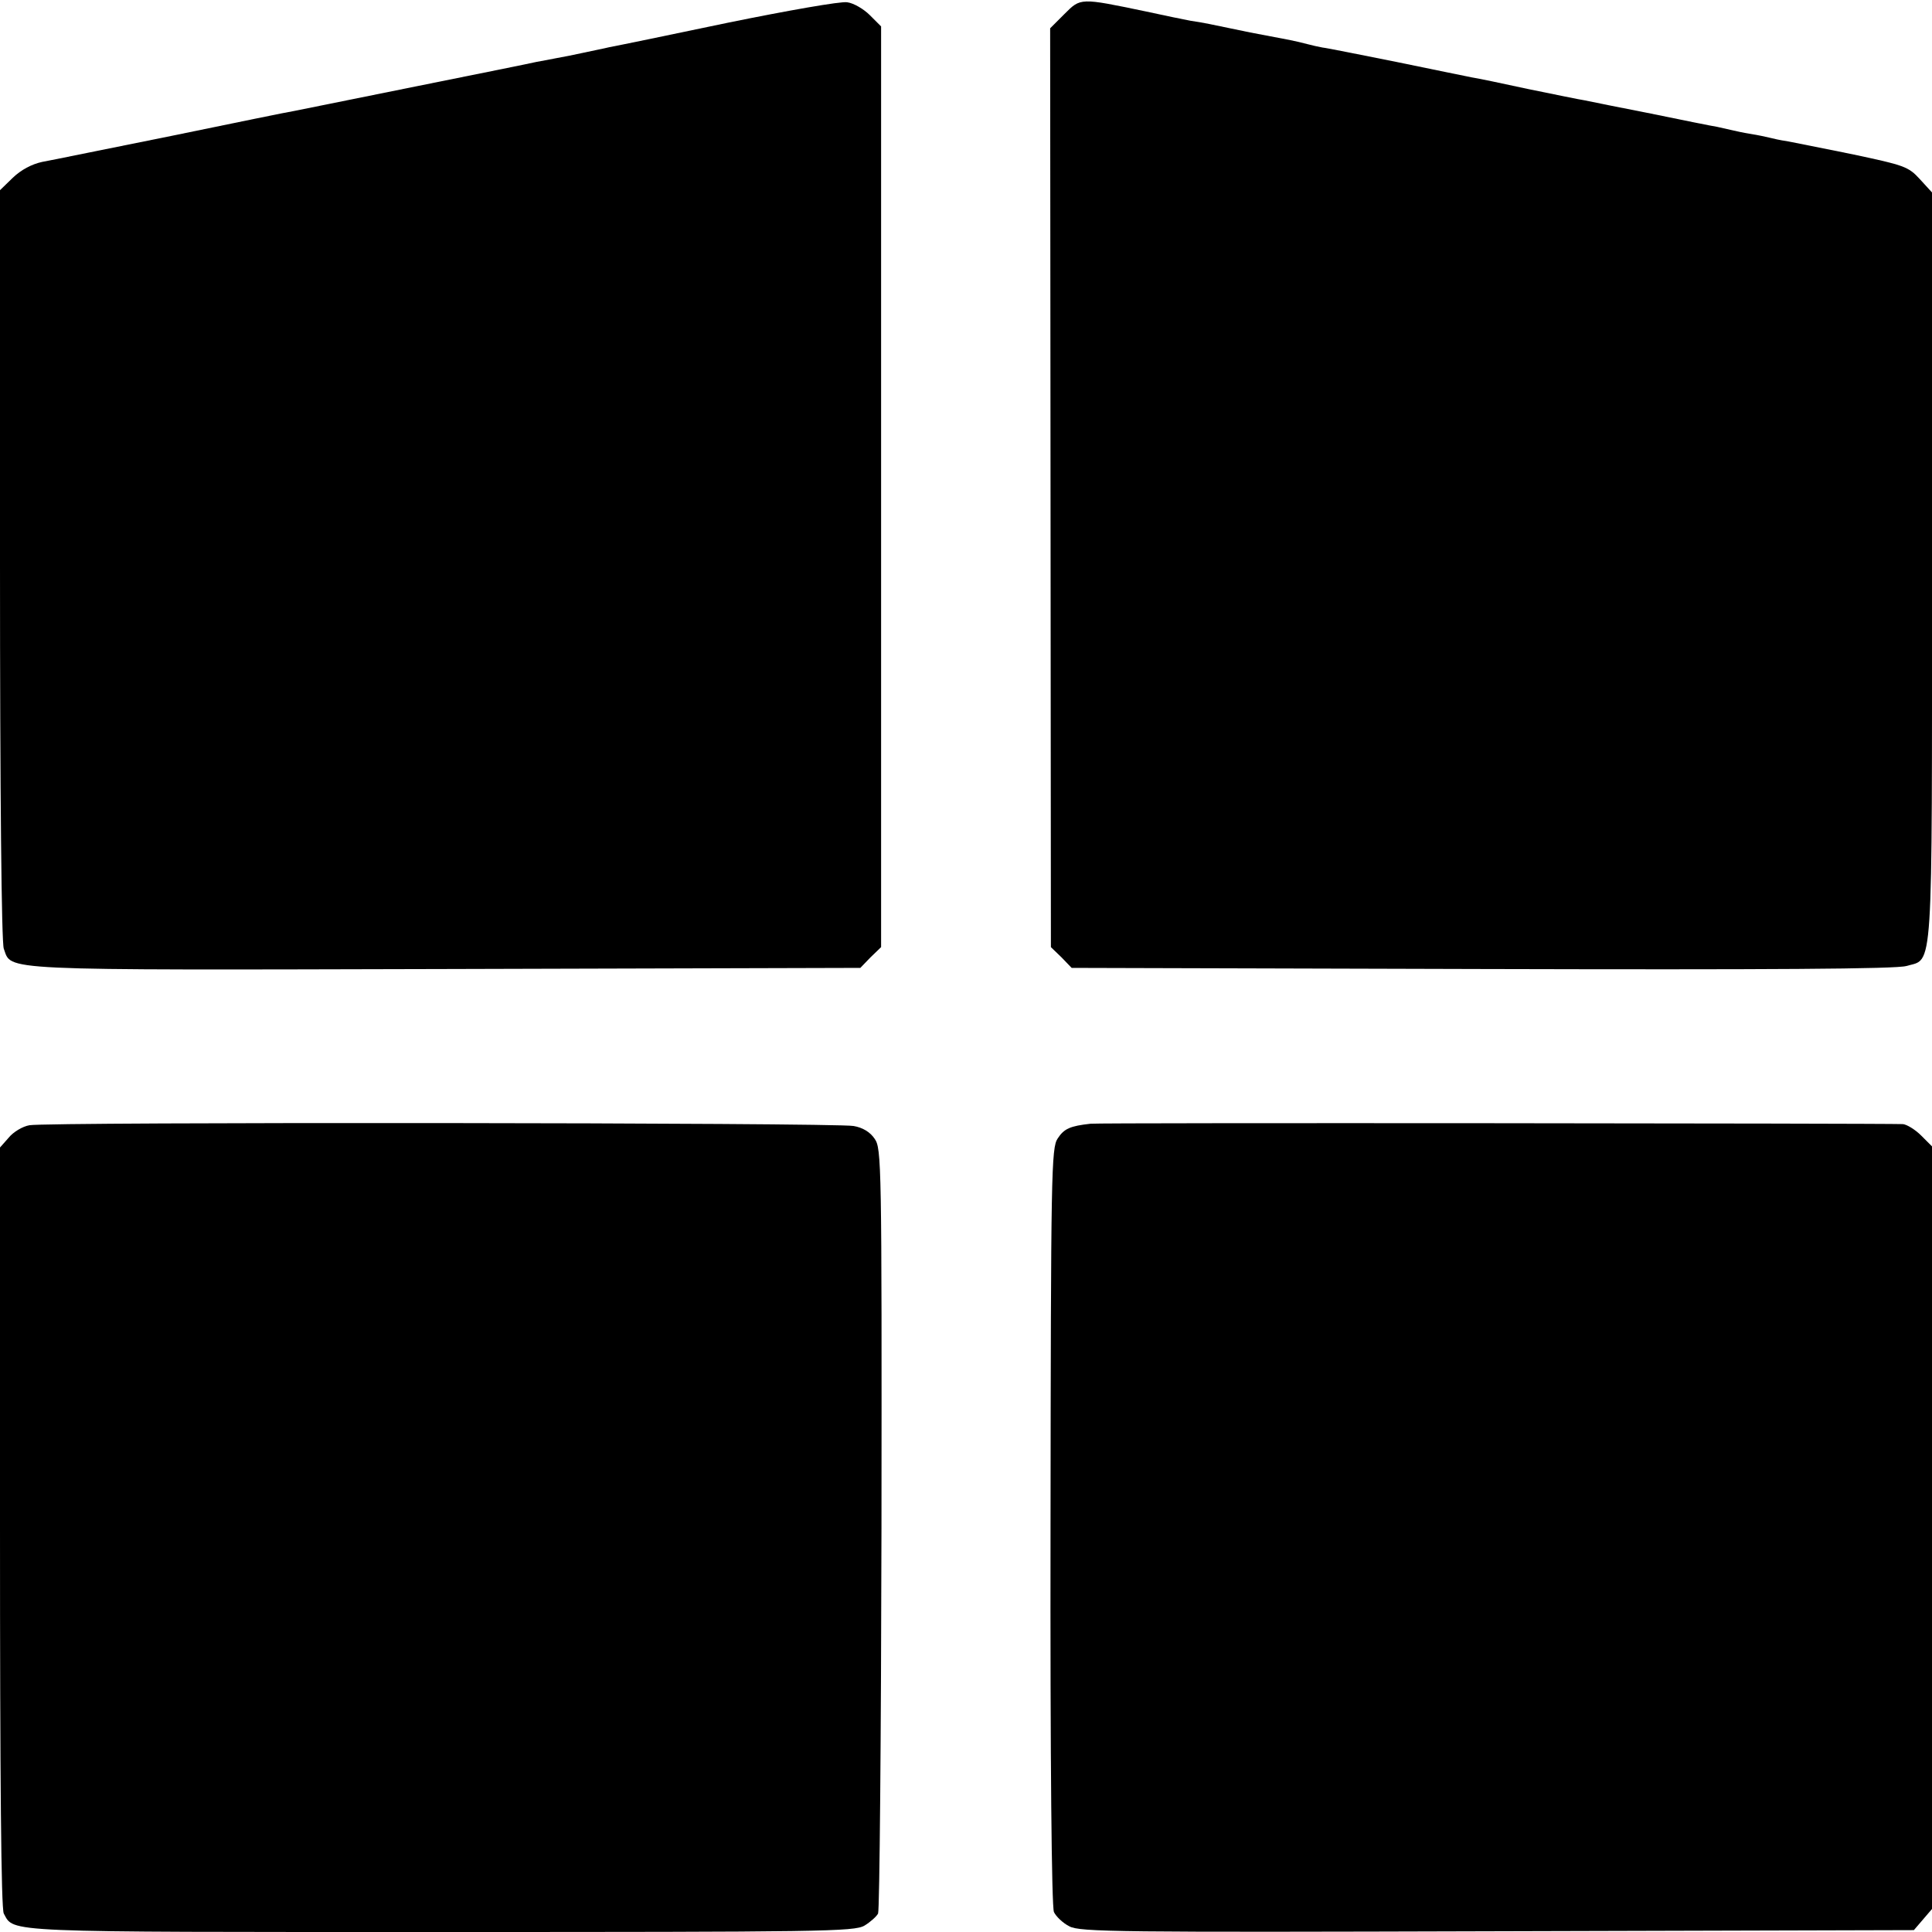
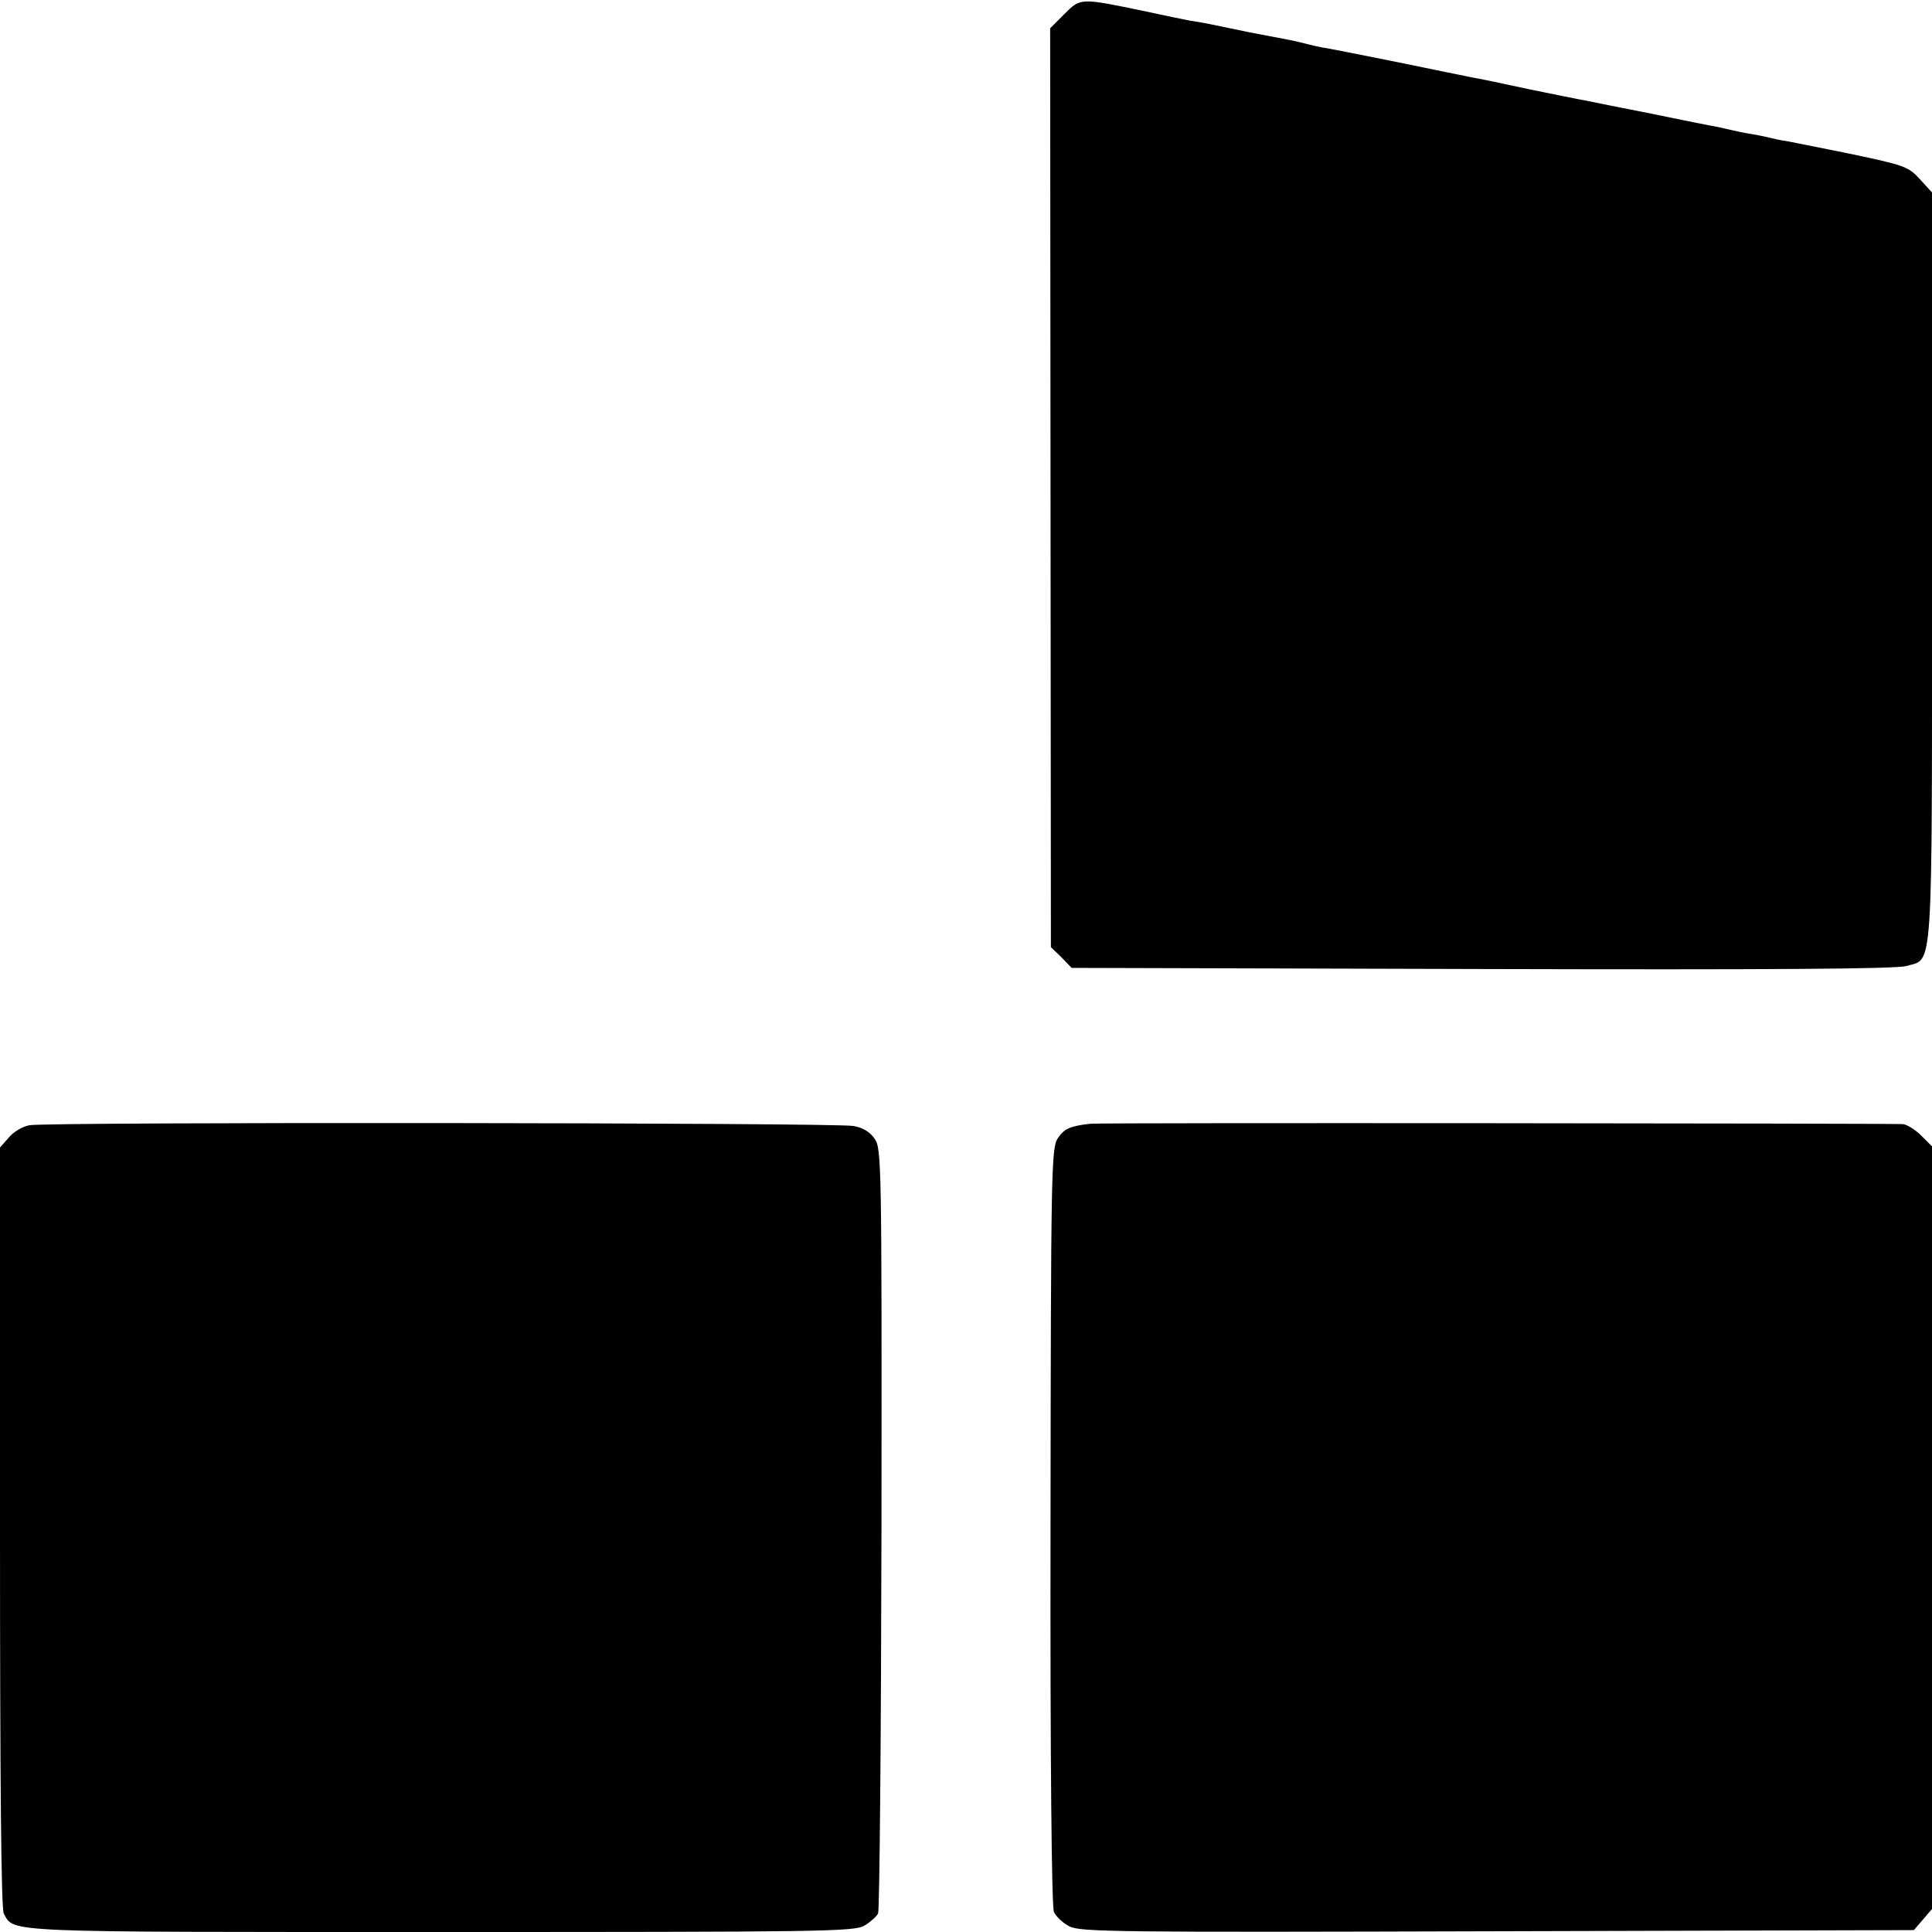
<svg xmlns="http://www.w3.org/2000/svg" version="1.0" width="512pt" height="512pt" viewBox="0 0 512 512" preserveAspectRatio="xMidYMid meet">
  <g transform="translate(0,512) scale(0.1,-0.1)" fill="#000000" stroke="none">
-     <path d="M1930 5060 c-157 -33 -298 -62 -315 -65 -16 -4 -48 -10 -70 -15 -22 -5 -53 -11 -70 -14 -16 -3 -40 -8 -53 -10 -12 -3 -156 -32 -320 -65 -163 -33 -308 -62 -322 -65 -14 -2 -160 -32 -325 -66 -165 -33 -320 -65 -343 -69 -28 -6 -56 -21 -78 -42 l-34 -33 0 -992 c0 -608 4 -1002 10 -1018 22 -59 -33 -57 1170 -54 l1100 3 27 28 28 27 0 1220 0 1220 -30 30 c-16 16 -43 32 -60 34 -16 3 -158 -22 -315 -54z" />
    <path d="M2821 5083 l-38 -38 1 -1217 1 -1218 28 -27 27 -28 1088 -3 c760 -2 1098 0 1124 8 72 21 68 -44 68 1060 l0 990 -32 35 c-31 34 -42 37 -178 66 -80 16 -158 32 -175 35 -16 2 -37 7 -45 9 -8 2 -31 7 -50 10 -19 3 -42 8 -50 10 -8 2 -26 6 -40 9 -14 2 -92 18 -175 35 -82 16 -161 32 -175 35 -14 2 -81 16 -150 30 -69 15 -136 29 -150 31 -14 3 -104 21 -200 41 -96 19 -184 37 -195 38 -11 2 -29 6 -40 9 -11 3 -32 8 -47 11 -15 3 -63 12 -105 20 -110 23 -124 26 -158 31 -16 3 -70 14 -120 25 -173 36 -171 36 -214 -7z" />
    <path d="M78 2138 c-18 -3 -43 -18 -55 -33 l-23 -26 0 -1005 c0 -670 3 -1012 10 -1025 28 -51 -14 -49 1160 -49 1009 0 1094 1 1121 17 15 9 32 24 36 32 4 9 8 468 9 1021 1 971 0 1006 -18 1032 -12 18 -32 30 -56 34 -48 9 -2140 11 -2184 2z" />
    <path d="M2890 2142 c-54 -6 -70 -13 -87 -39 -17 -25 -18 -90 -19 -1028 -1 -623 3 -1008 9 -1022 5 -11 23 -29 41 -38 28 -15 127 -16 1134 -13 l1104 3 24 28 24 28 0 1010 0 1011 -29 29 c-16 16 -38 29 -48 30 -53 2 -2132 4 -2153 1z" />
  </g>
</svg>